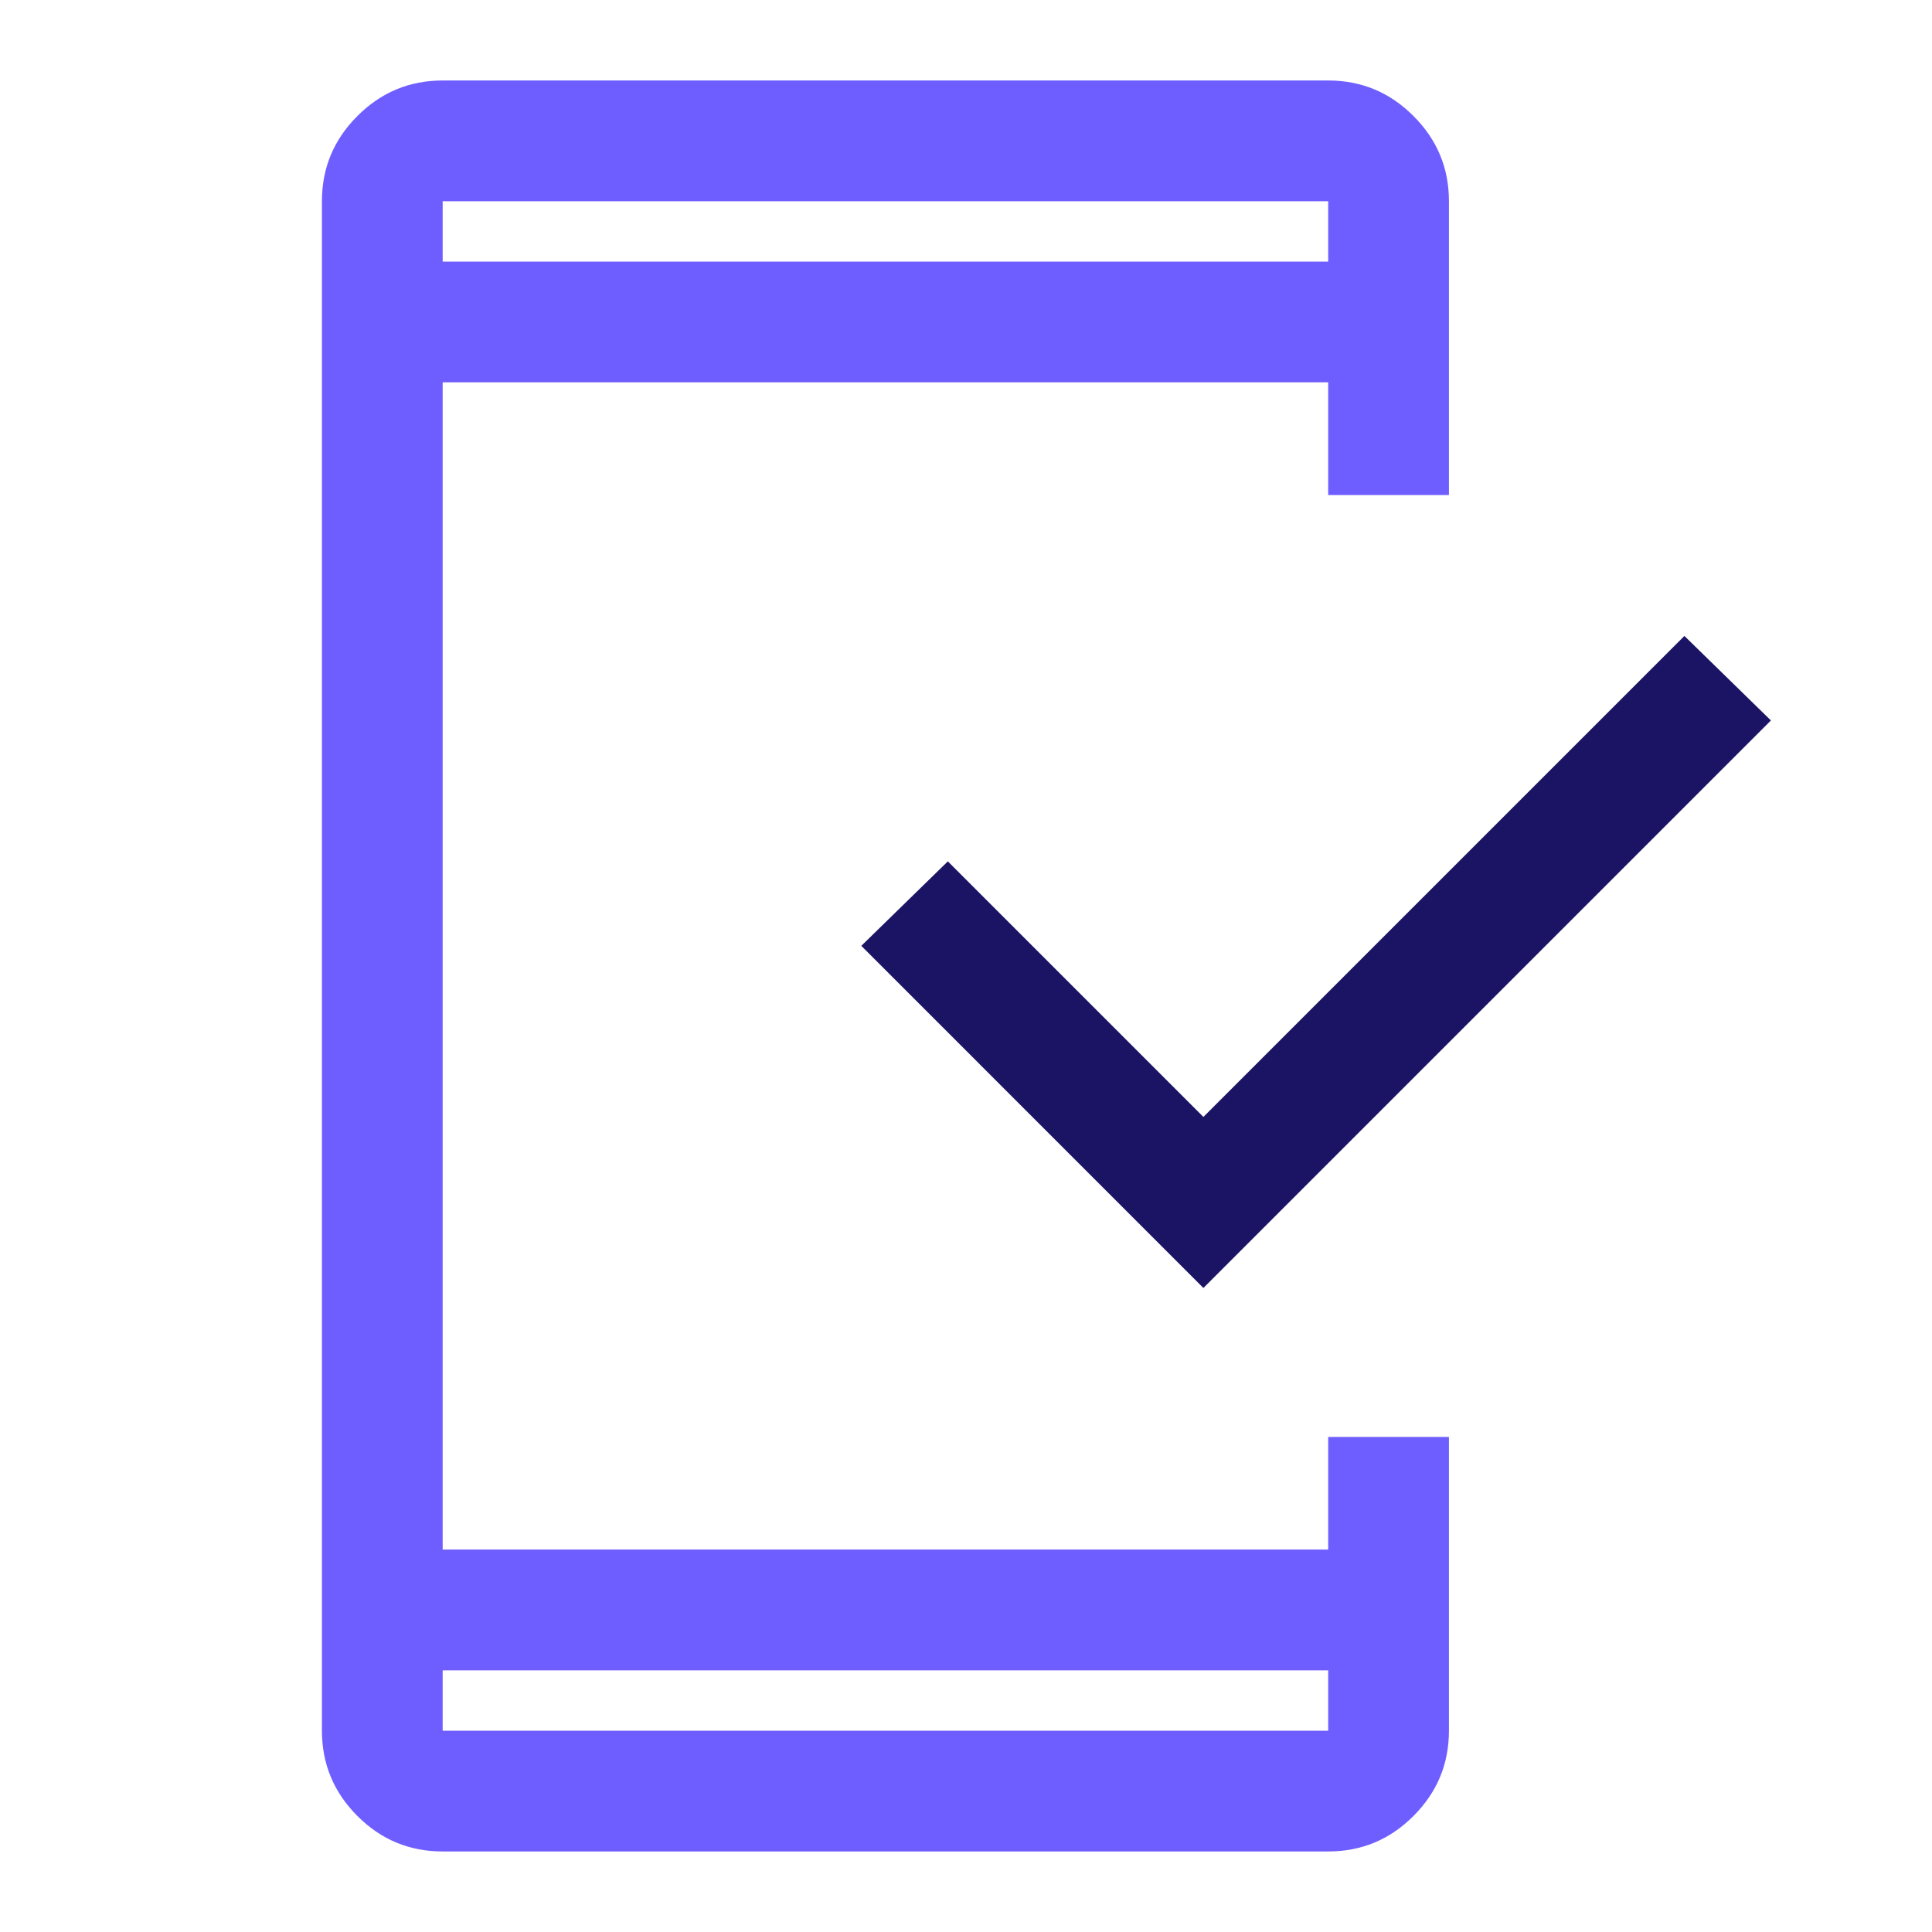
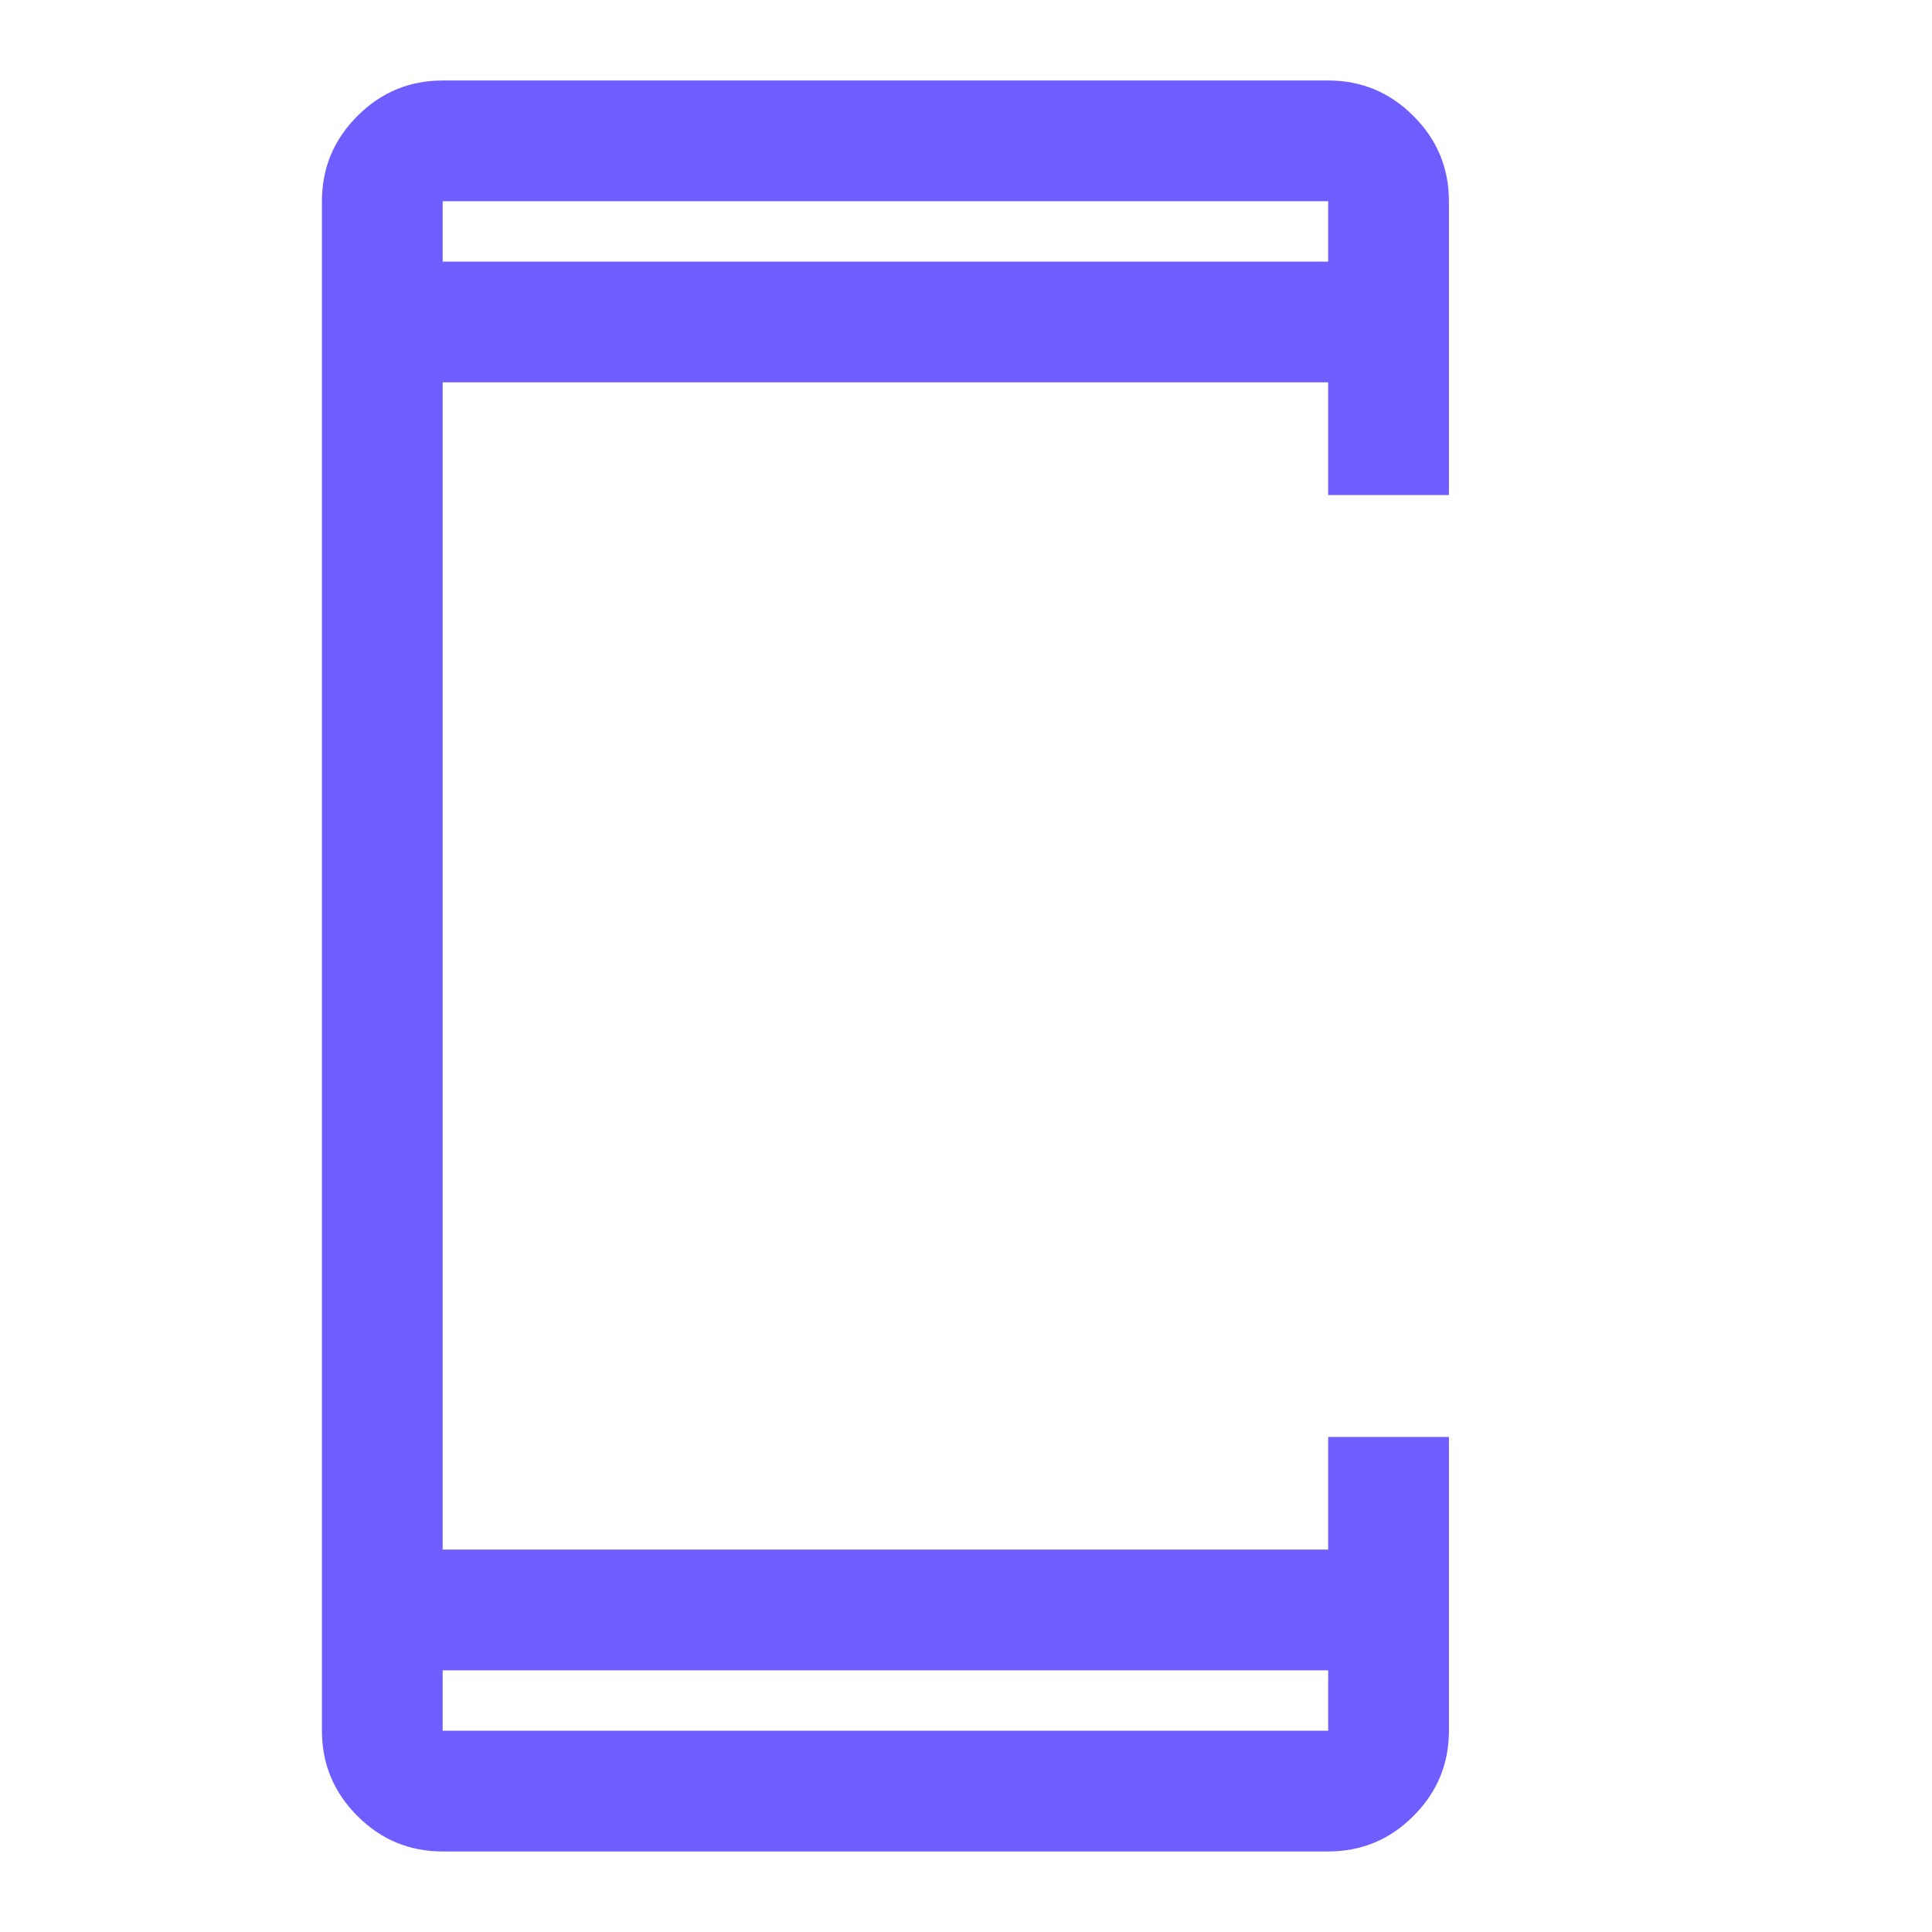
<svg xmlns="http://www.w3.org/2000/svg" width="32" height="32" viewBox="0 0 32 32" fill="none">
  <path d="M7.332 30.666C6.782 30.666 6.311 30.471 5.92 30.079C5.528 29.687 5.332 29.216 5.332 28.666V3.333C5.332 2.783 5.528 2.312 5.92 1.921C6.311 1.529 6.782 1.333 7.332 1.333H21.999C22.549 1.333 23.02 1.529 23.411 1.921C23.803 2.312 23.999 2.783 23.999 3.333V8.2H21.999V6.333H7.332V25.666H21.999V23.8H23.999V28.666C23.999 29.216 23.803 29.687 23.411 30.079C23.02 30.471 22.549 30.666 21.999 30.666H7.332ZM7.332 27.666V28.666H21.999V27.666H7.332ZM7.332 4.333H21.999V3.333H7.332V4.333Z" fill="#6F5EFF" />
-   <path d="M14.266 15.666L19.932 21.333L29.332 11.933L27.899 10.533L19.932 18.5L15.699 14.267L14.266 15.666Z" fill="#1B1464" />
</svg>